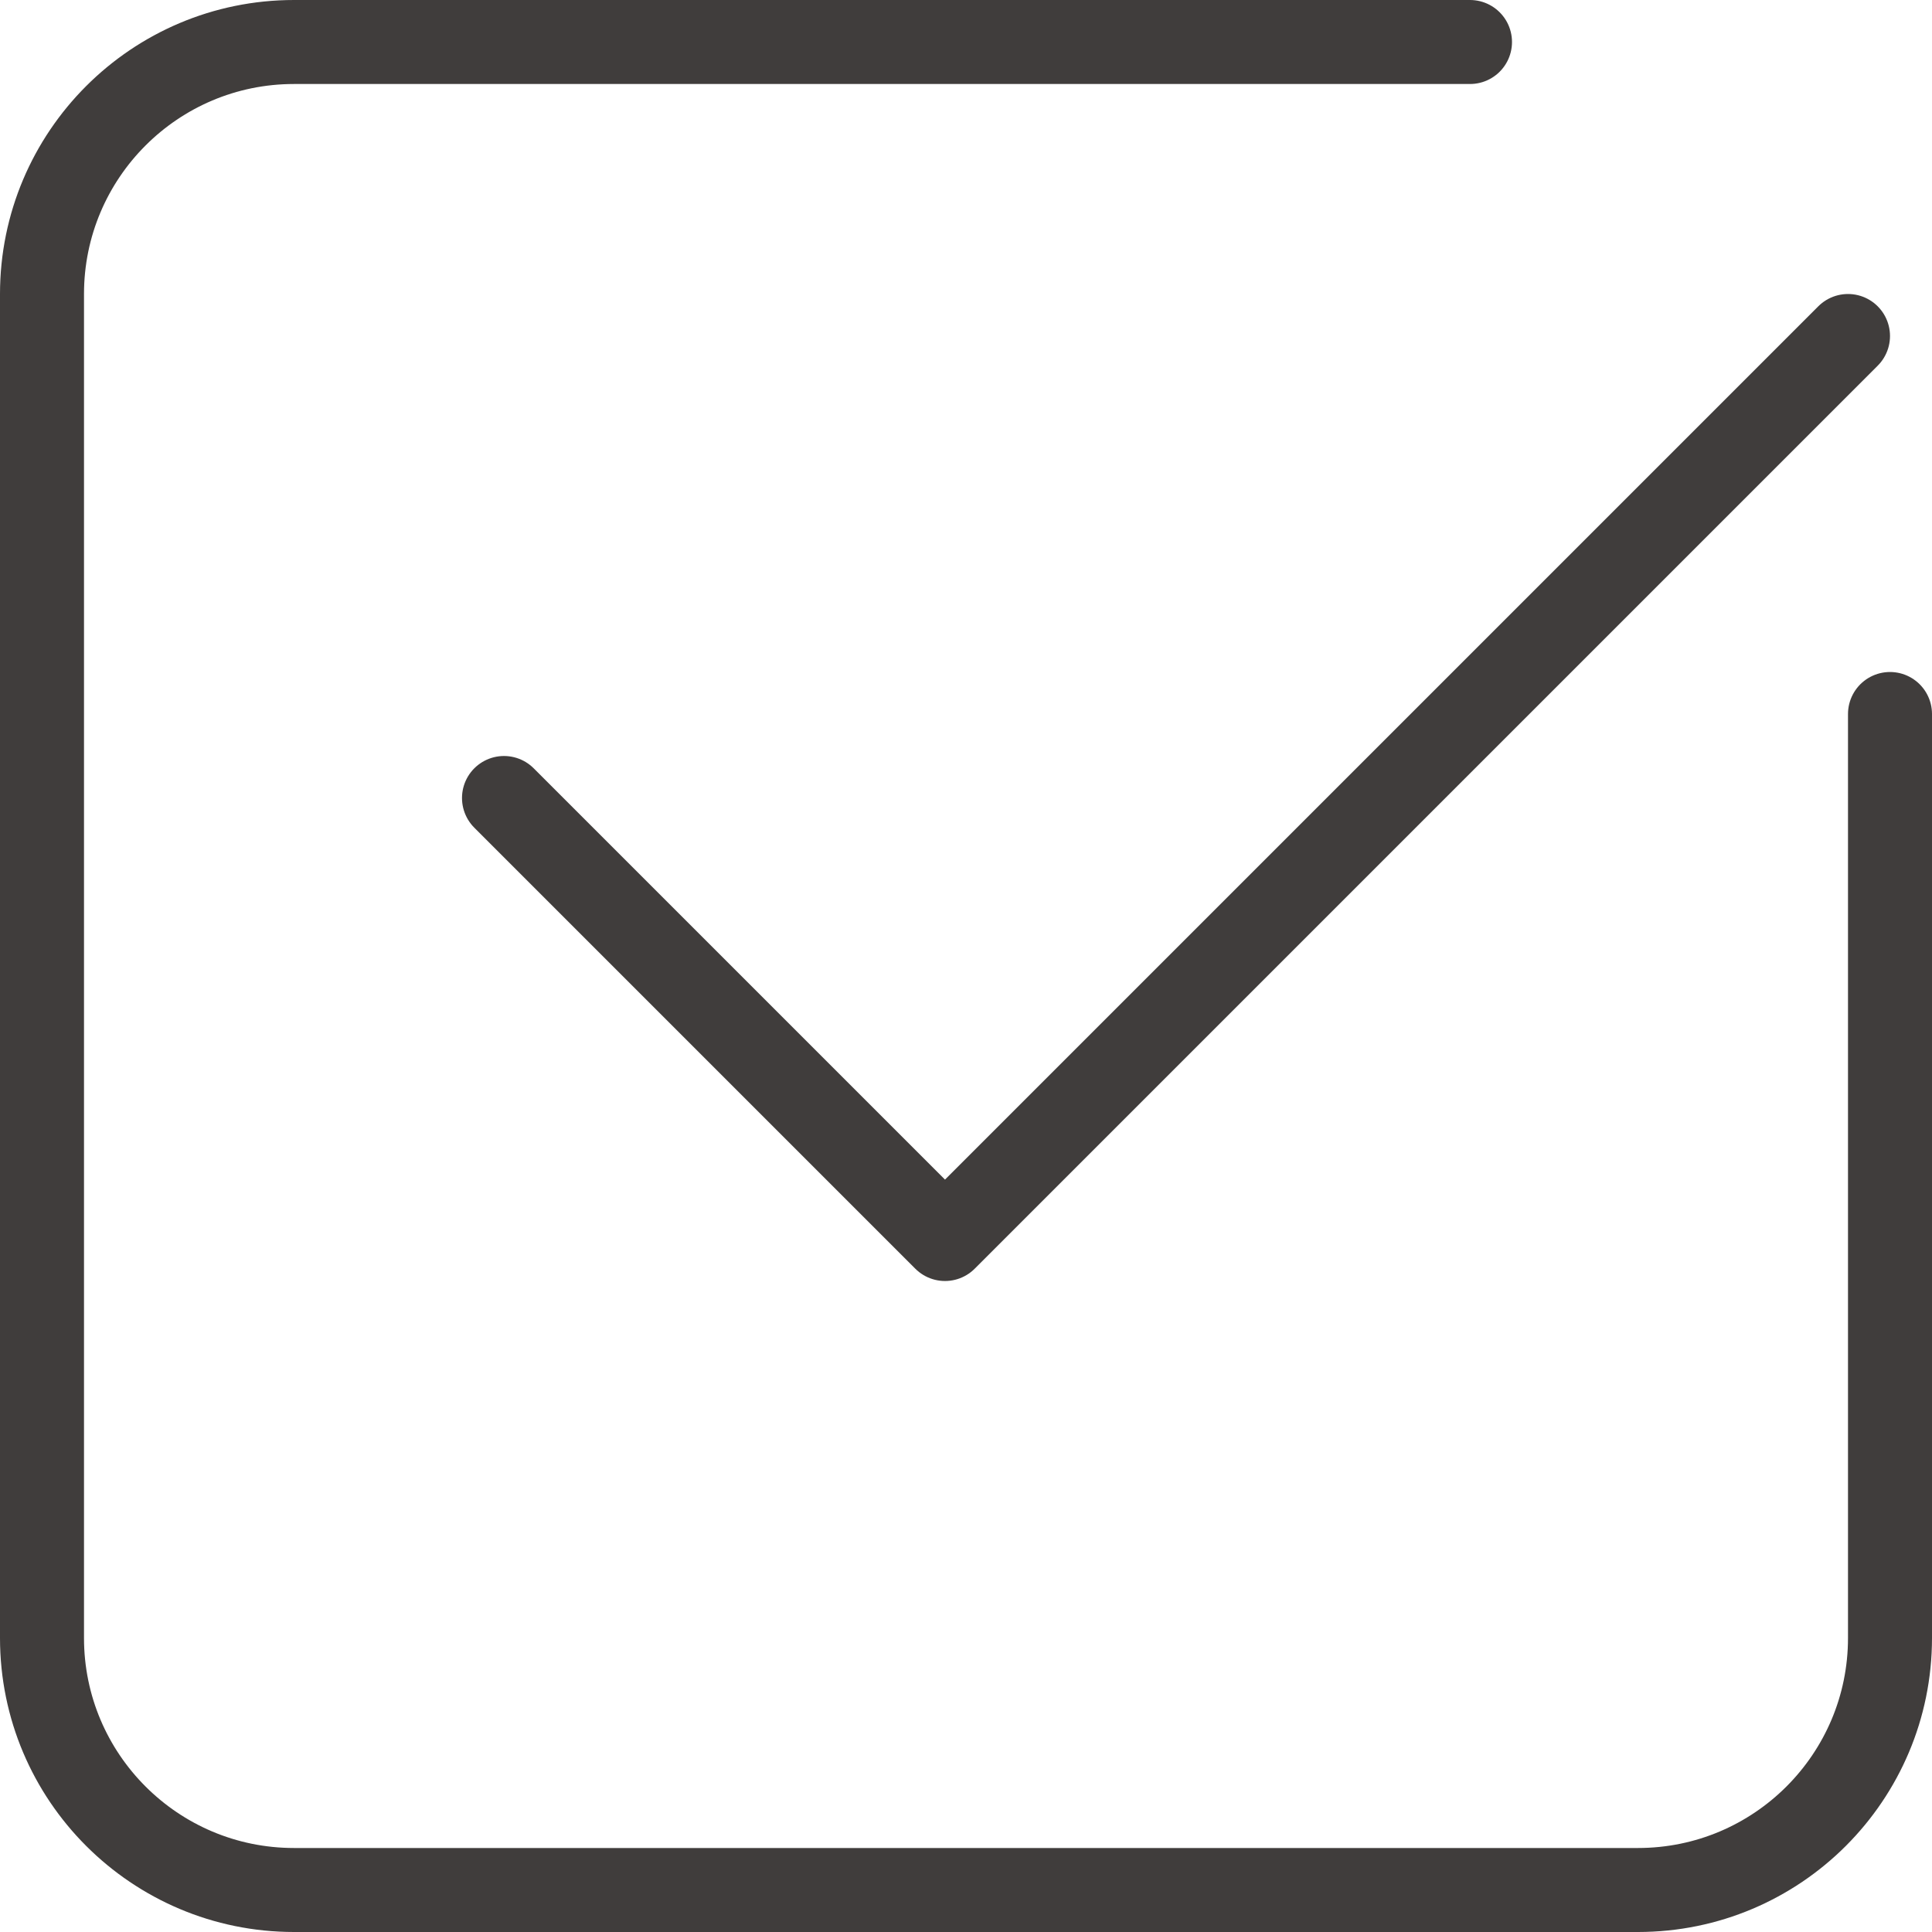
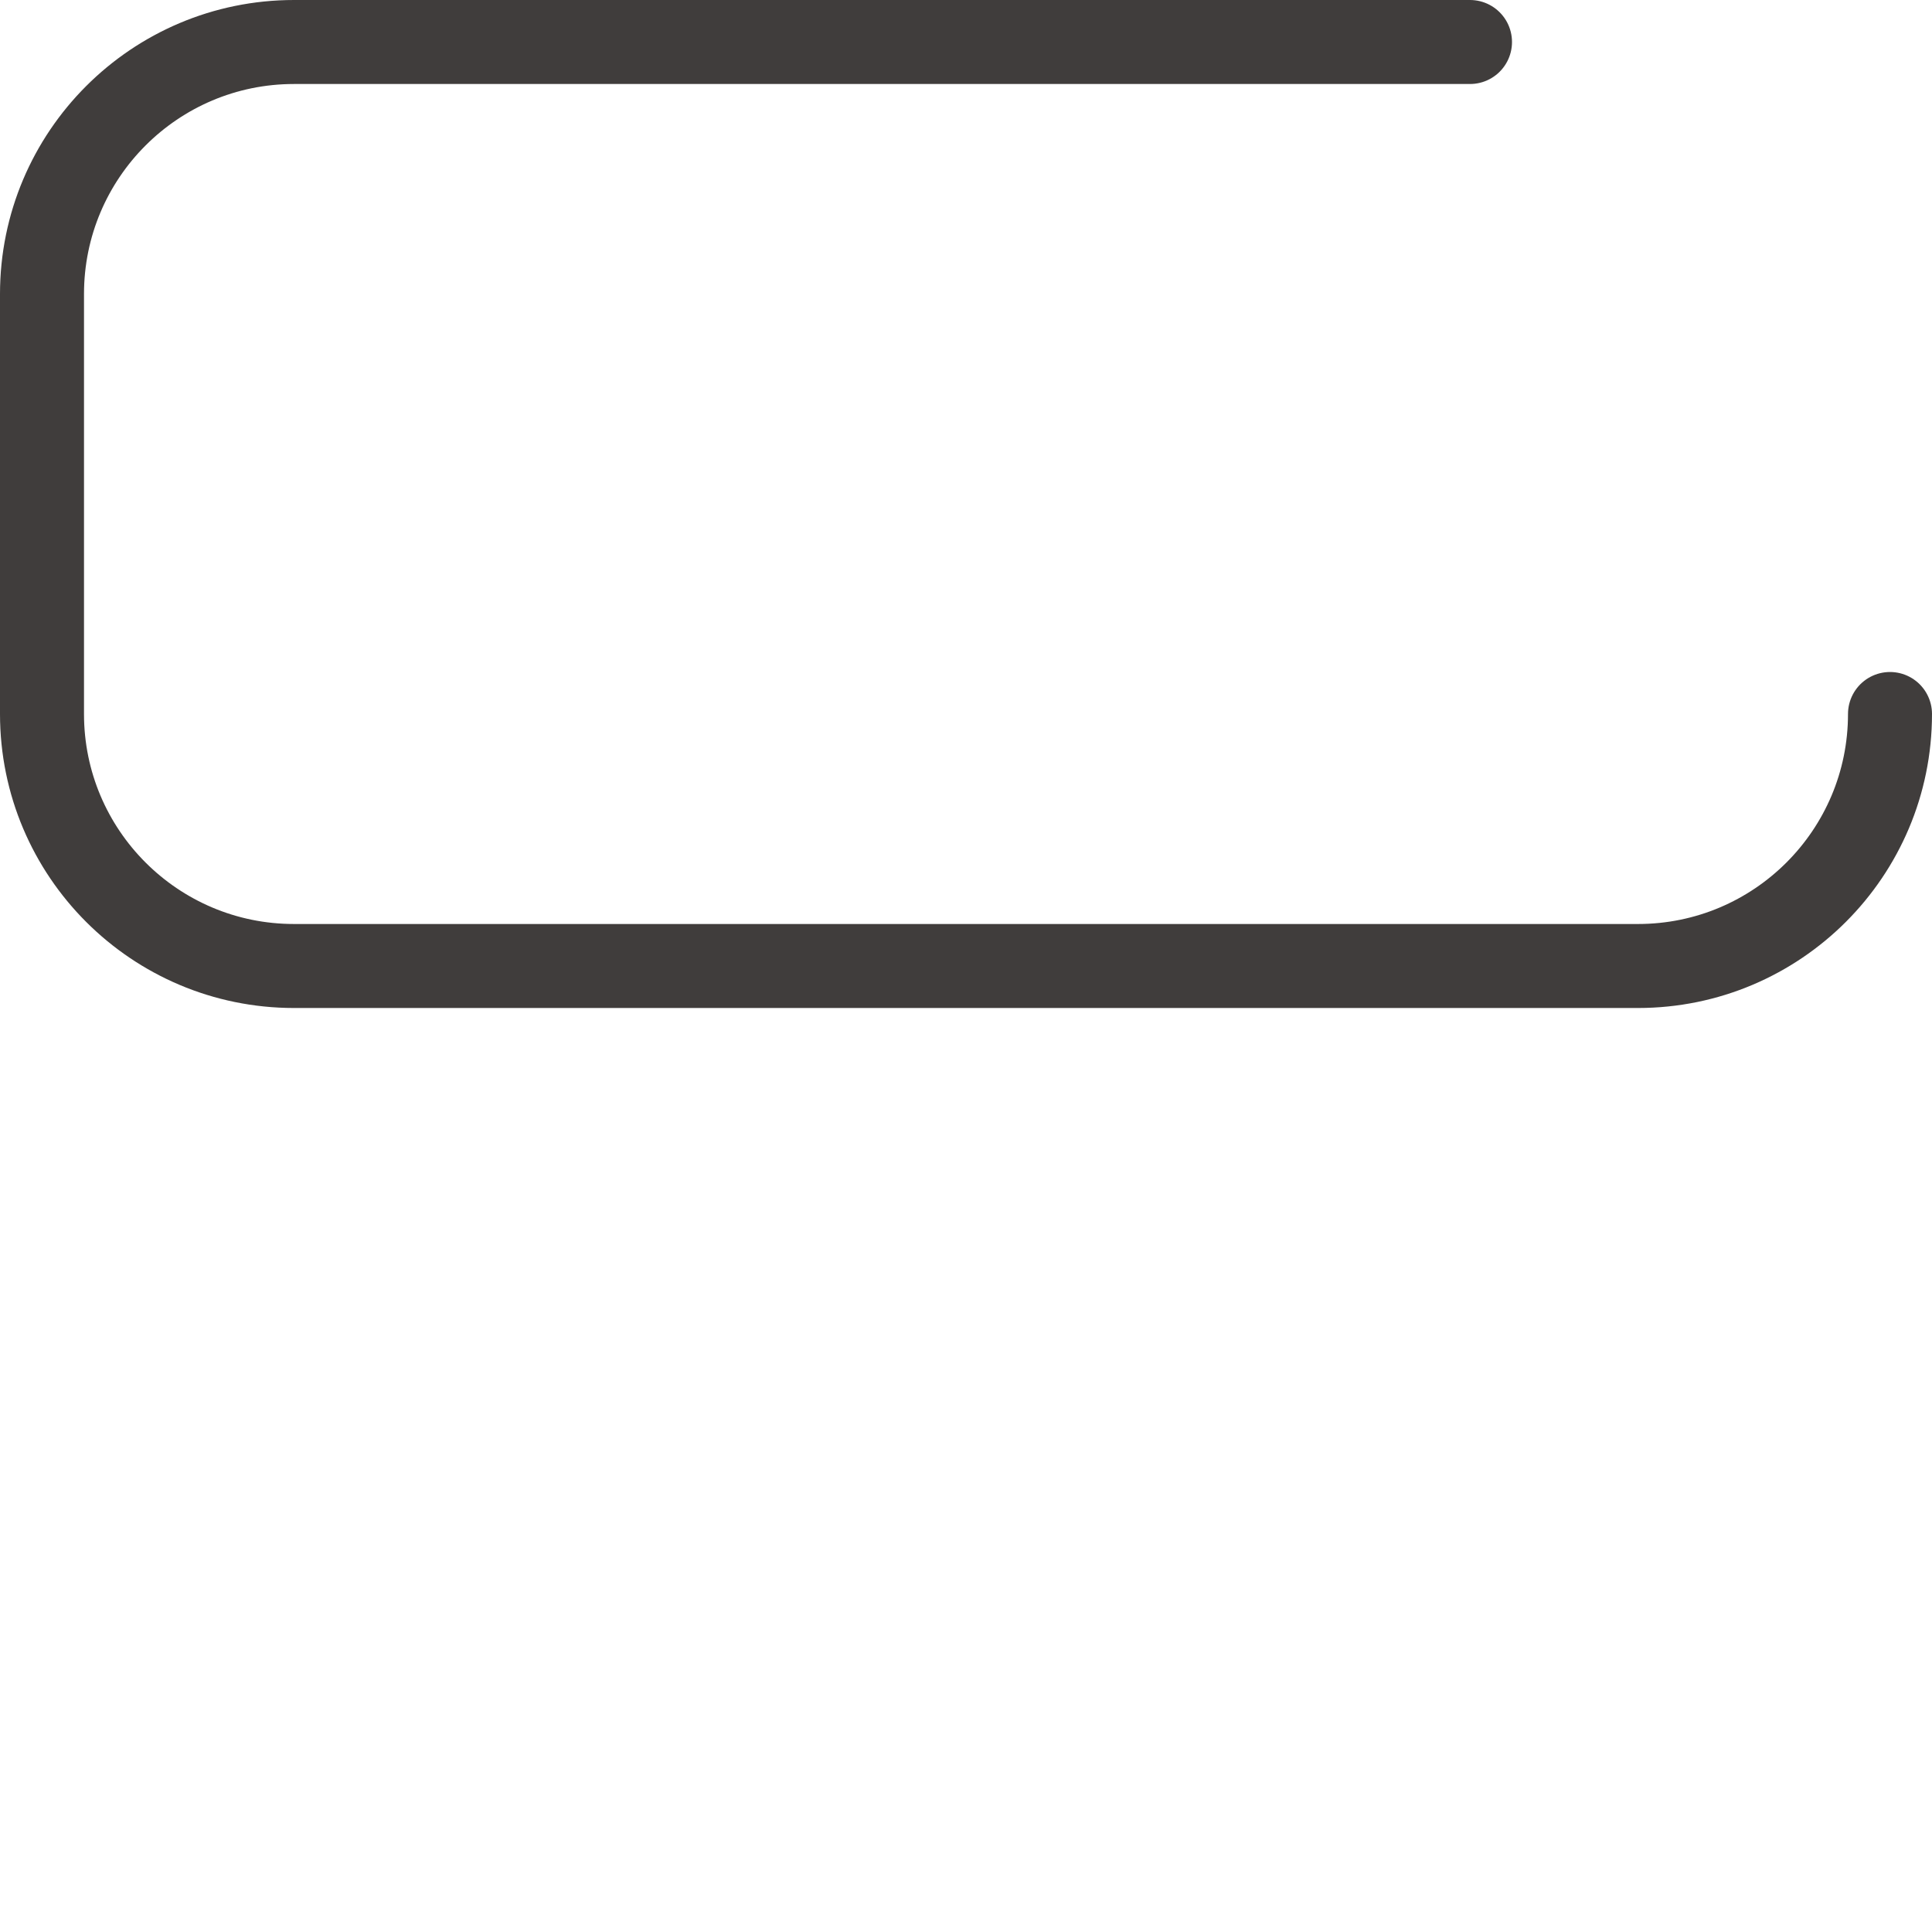
<svg xmlns="http://www.w3.org/2000/svg" version="1.1" id="레이어_1" x="0px" y="0px" width="46px" height="46px" viewBox="0 0 46 46" enable-background="new 0 0 46 46" xml:space="preserve">
-   <path fill="none" stroke="#403D3C" stroke-width="2" stroke-linecap="round" stroke-linejoin="round" stroke-miterlimit="10" d="  M45,17v22c0,3.313-2.687,6-6,6H7c-3.313,0-6-2.687-6-6V7c0-3.313,2.687-6,6-6h28" />
-   <polyline fill="none" stroke="#403D3C" stroke-width="2" stroke-linecap="round" stroke-linejoin="round" stroke-miterlimit="10" points="  44,8 22.5,29.5 12,19 " />
+   <path fill="none" stroke="#403D3C" stroke-width="2" stroke-linecap="round" stroke-linejoin="round" stroke-miterlimit="10" d="  M45,17c0,3.313-2.687,6-6,6H7c-3.313,0-6-2.687-6-6V7c0-3.313,2.687-6,6-6h28" />
</svg>